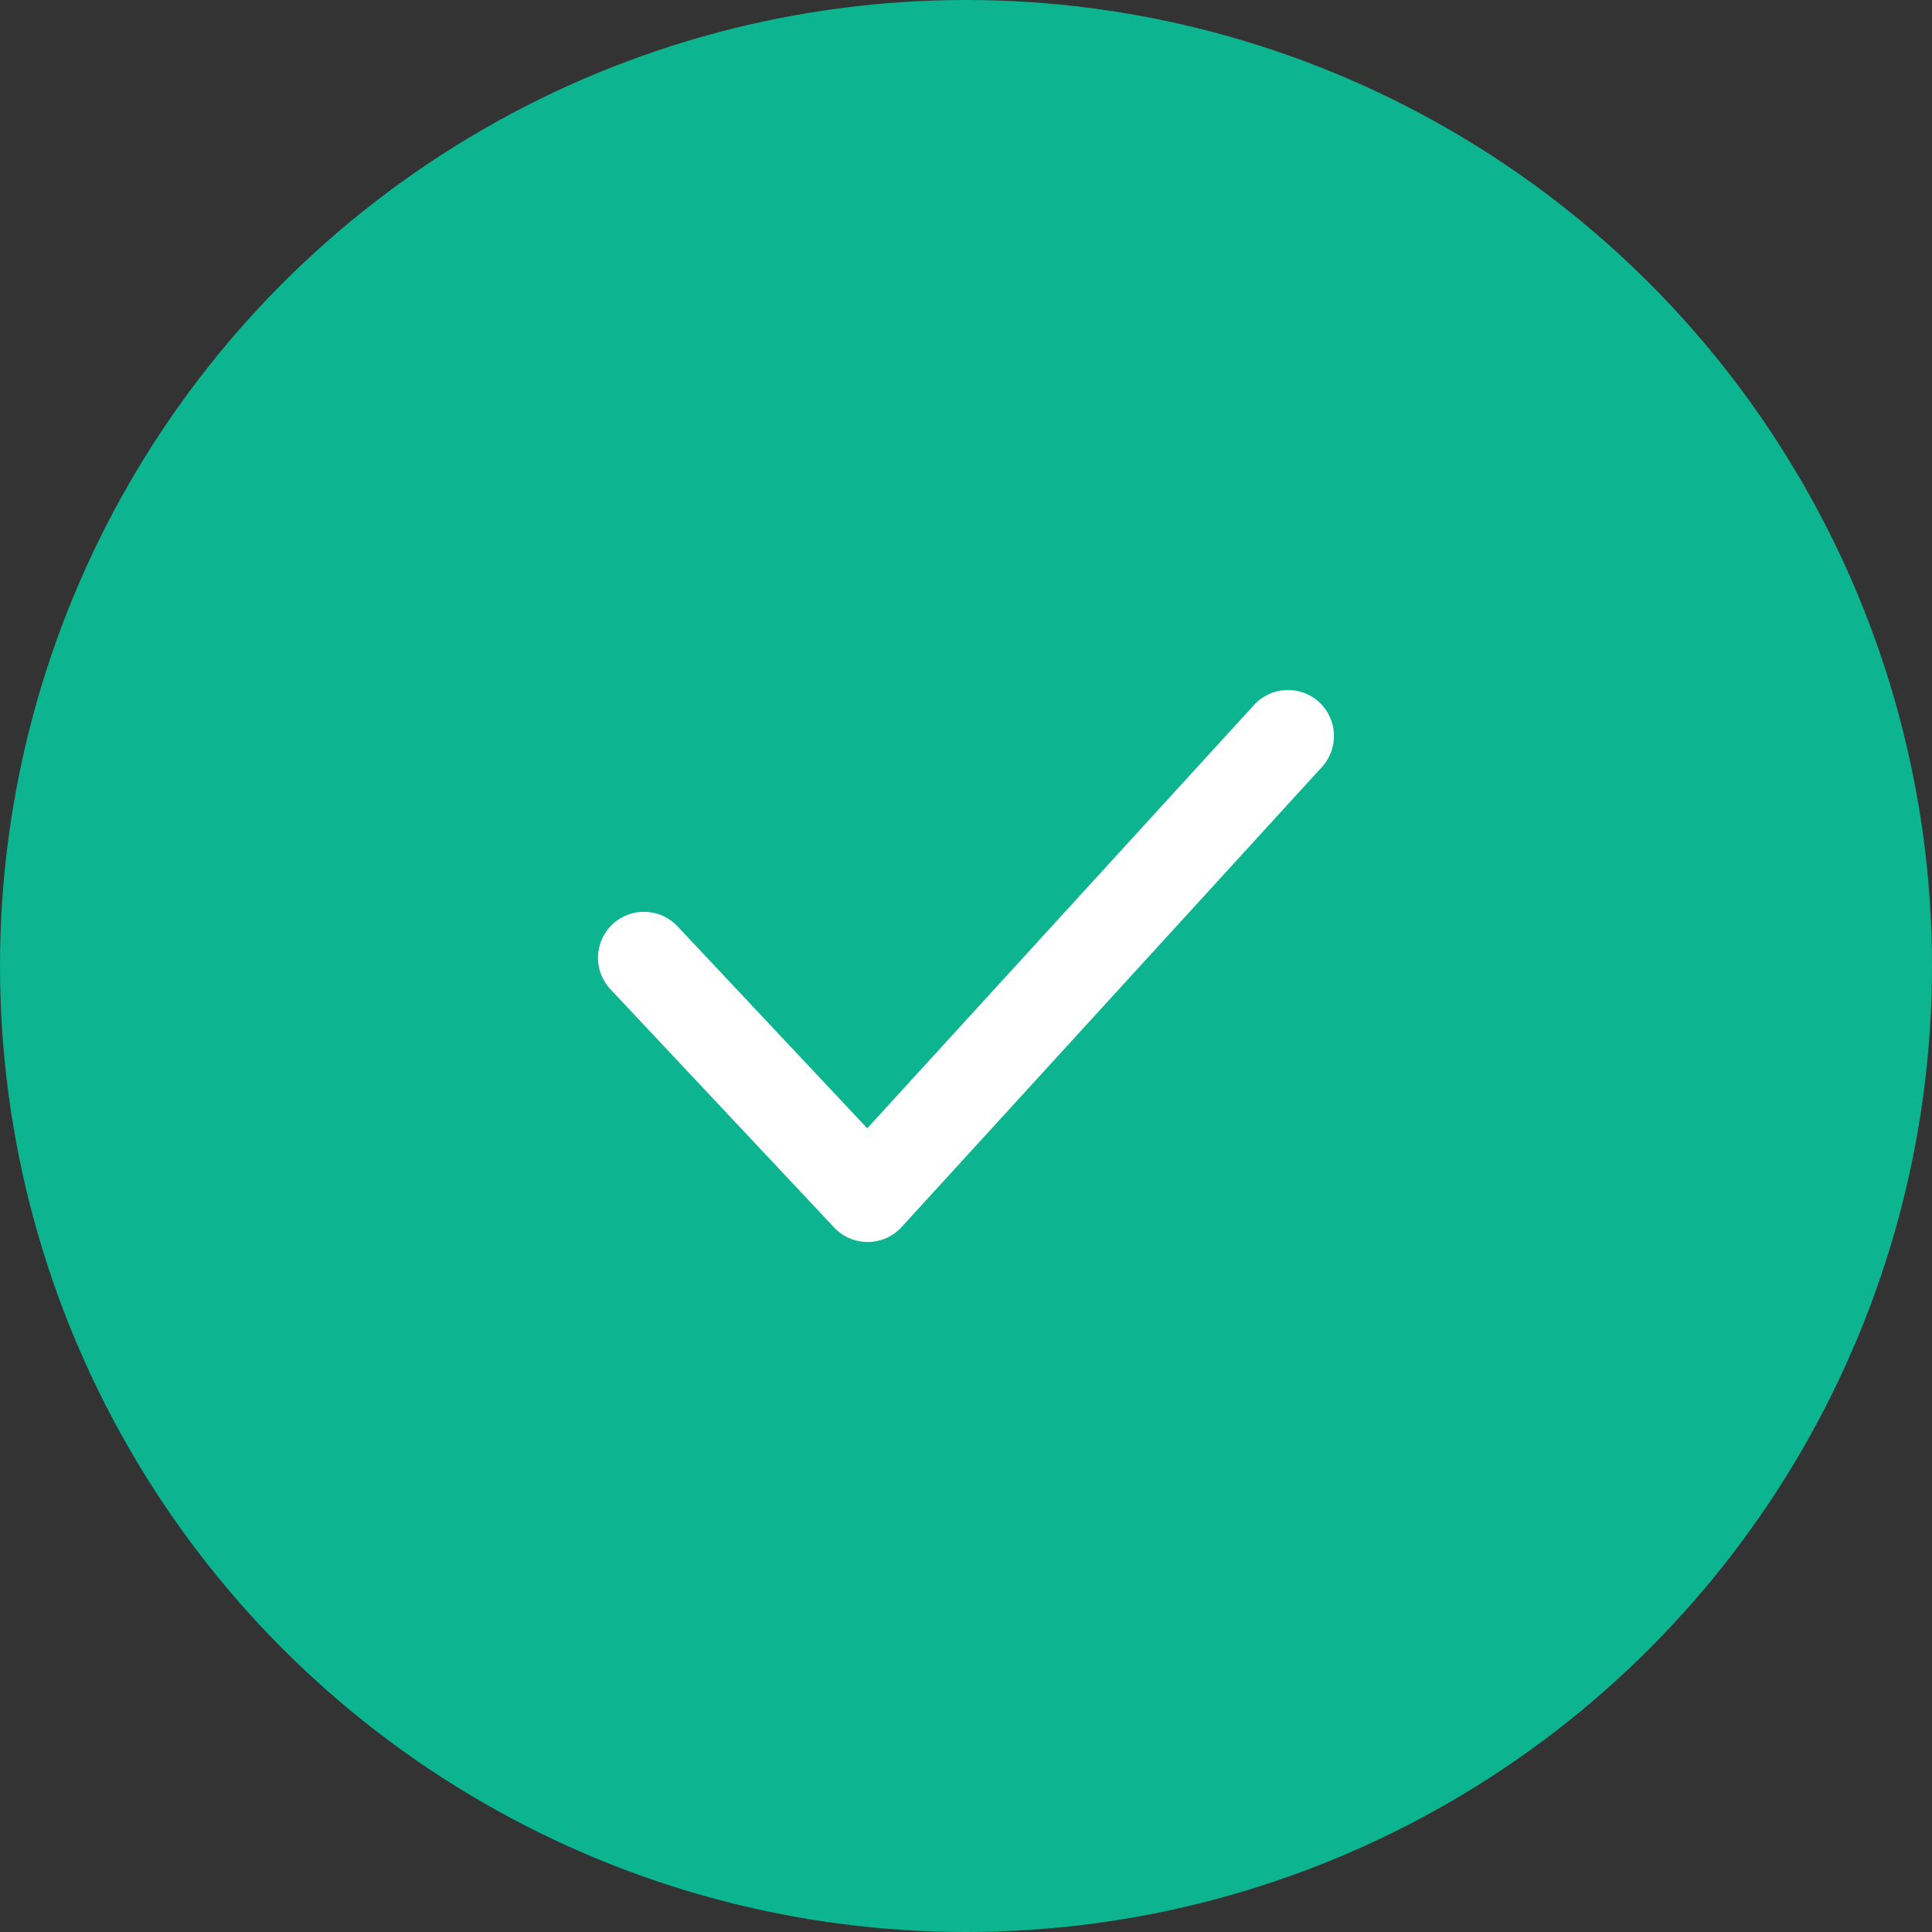
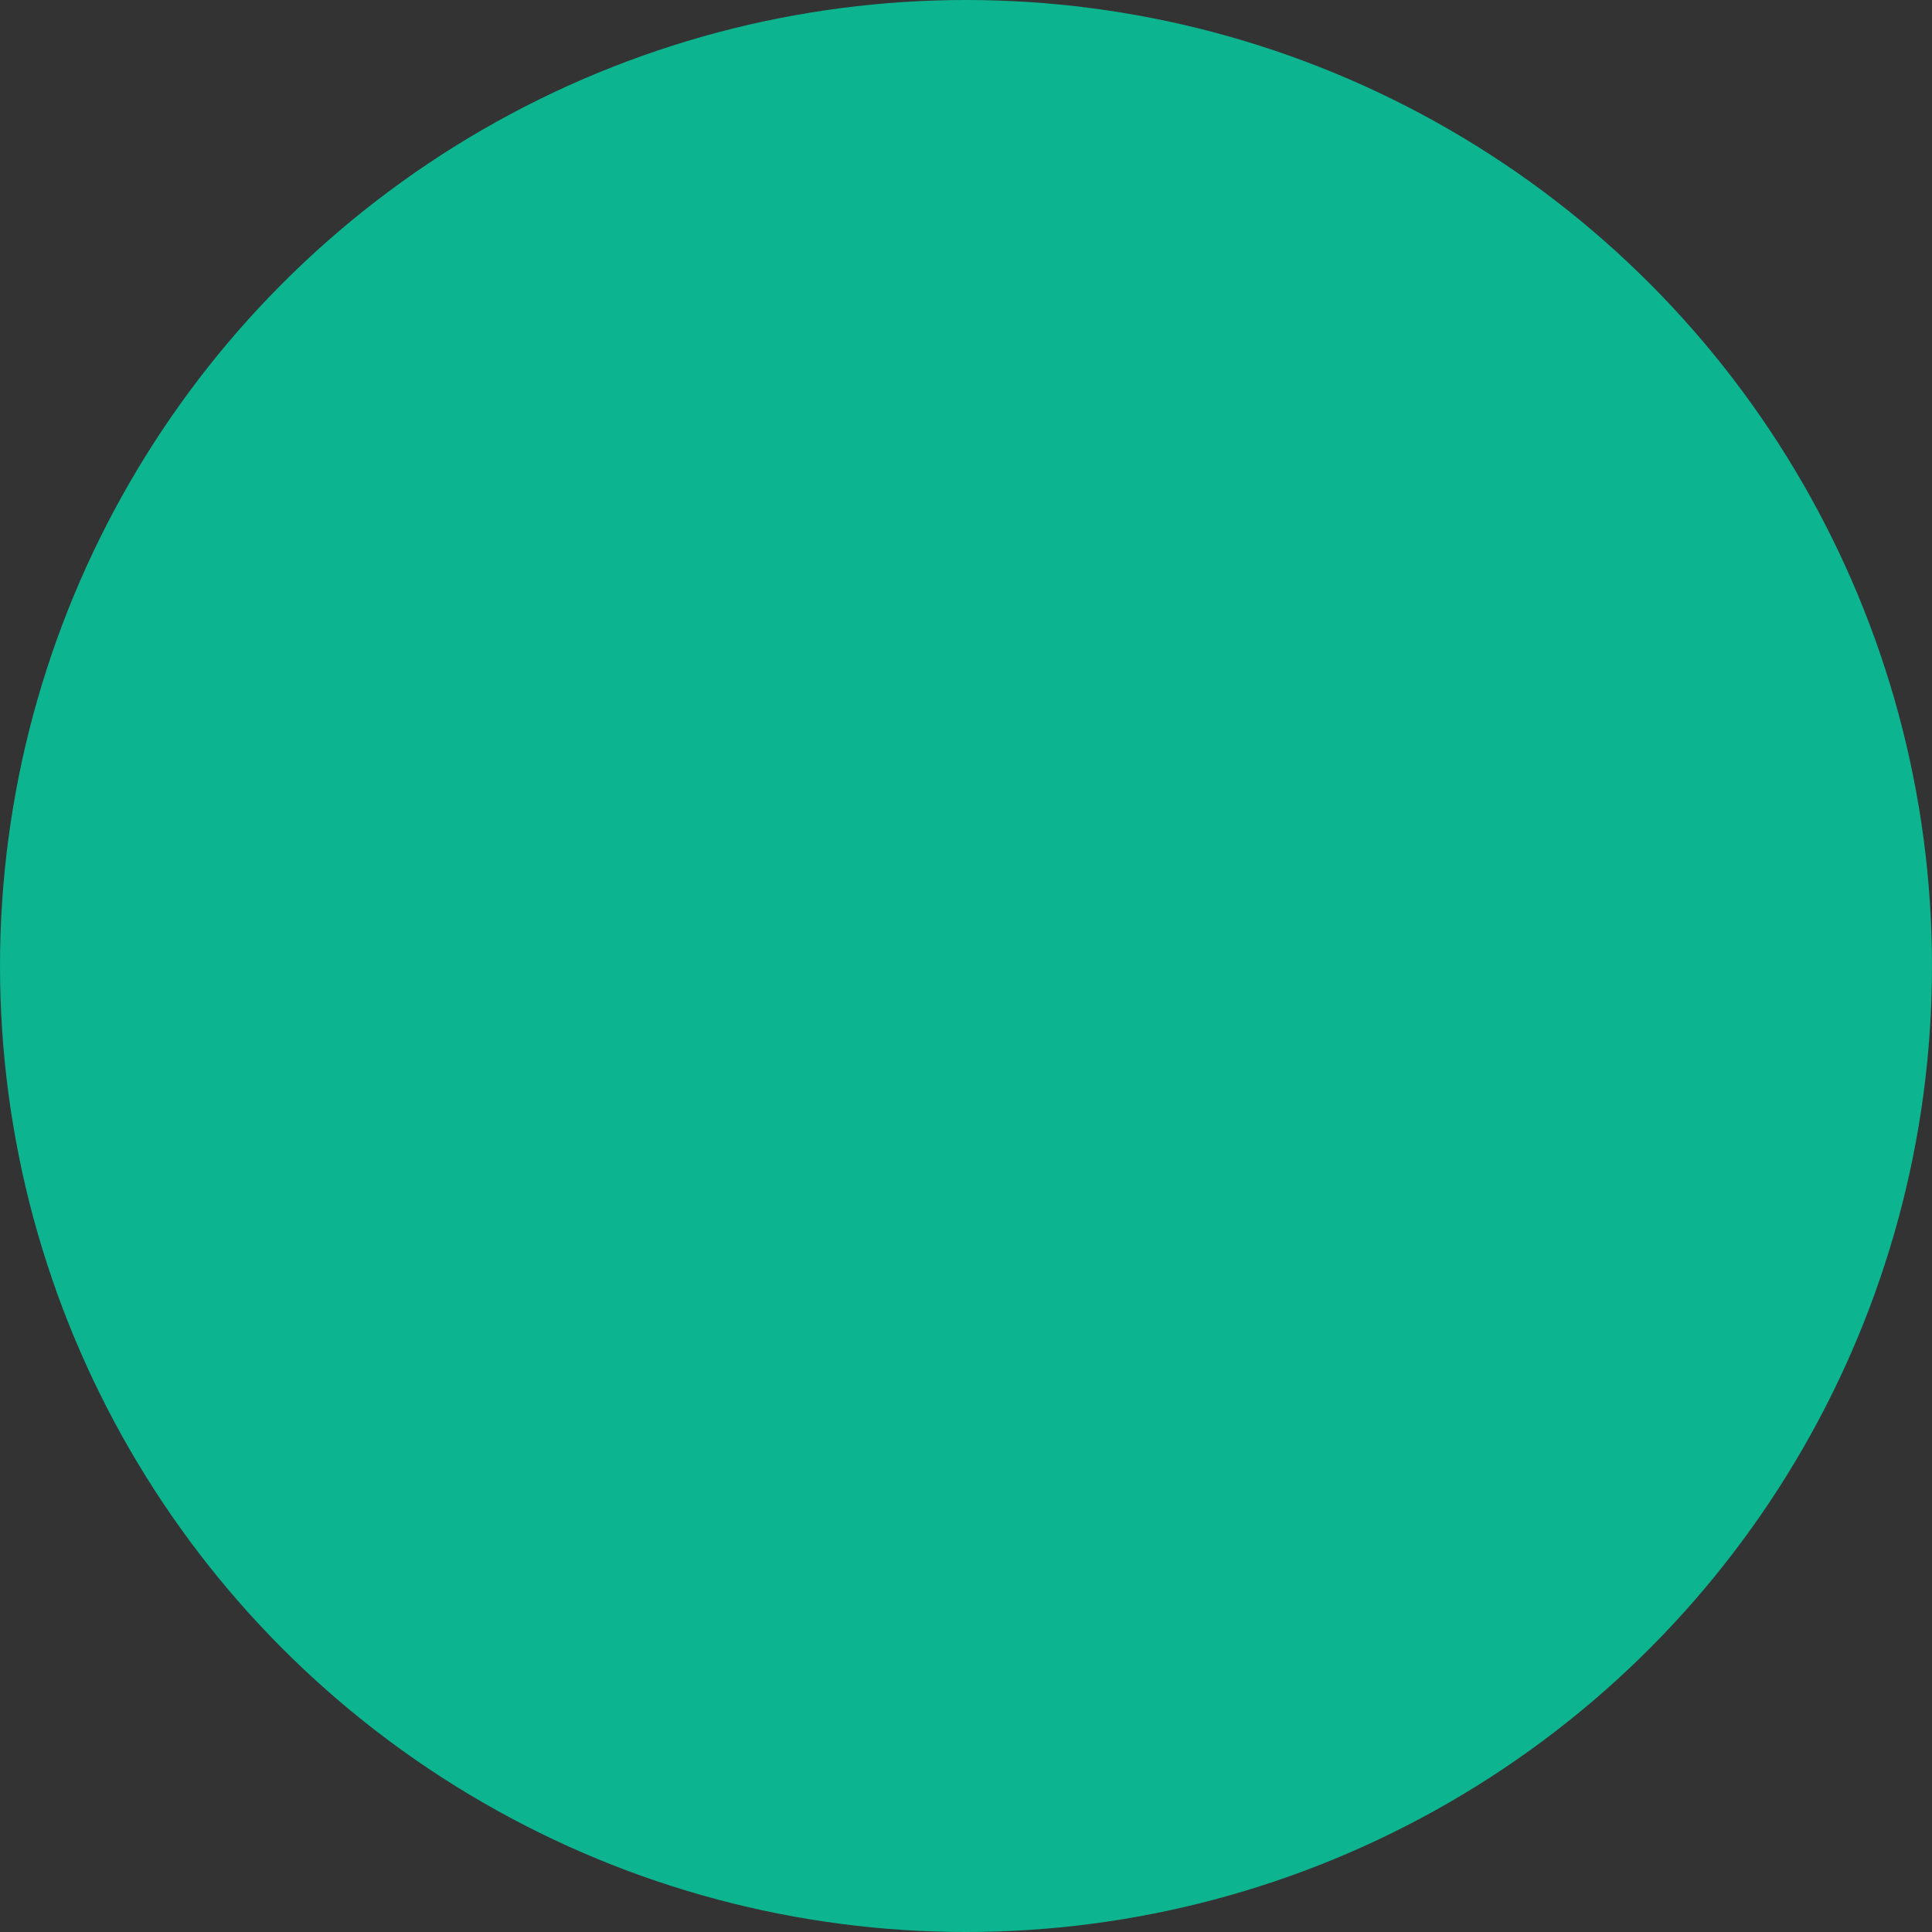
<svg xmlns="http://www.w3.org/2000/svg" width="42" height="42" viewBox="0 0 42 42" fill="none">
  <rect x="0" y="0" width="42" height="42" fill="#333333" stroke="none" />
  <circle cx="21" cy="21" r="21" fill="#0CB48F" />
-   <path fill-rule="evenodd" clip-rule="evenodd" d="M18.863 27C18.587 27 18.323 26.886 18.134 26.685L13.271 21.506C12.892 21.104 12.913 20.471 13.315 20.093C13.718 19.715 14.351 19.735 14.728 20.137L18.853 24.528L27.261 15.326C27.635 14.917 28.267 14.89 28.675 15.262C29.082 15.634 29.11 16.267 28.738 16.674L19.601 26.674C19.414 26.88 19.148 26.998 18.87 27H18.863Z" fill="white" />
</svg>